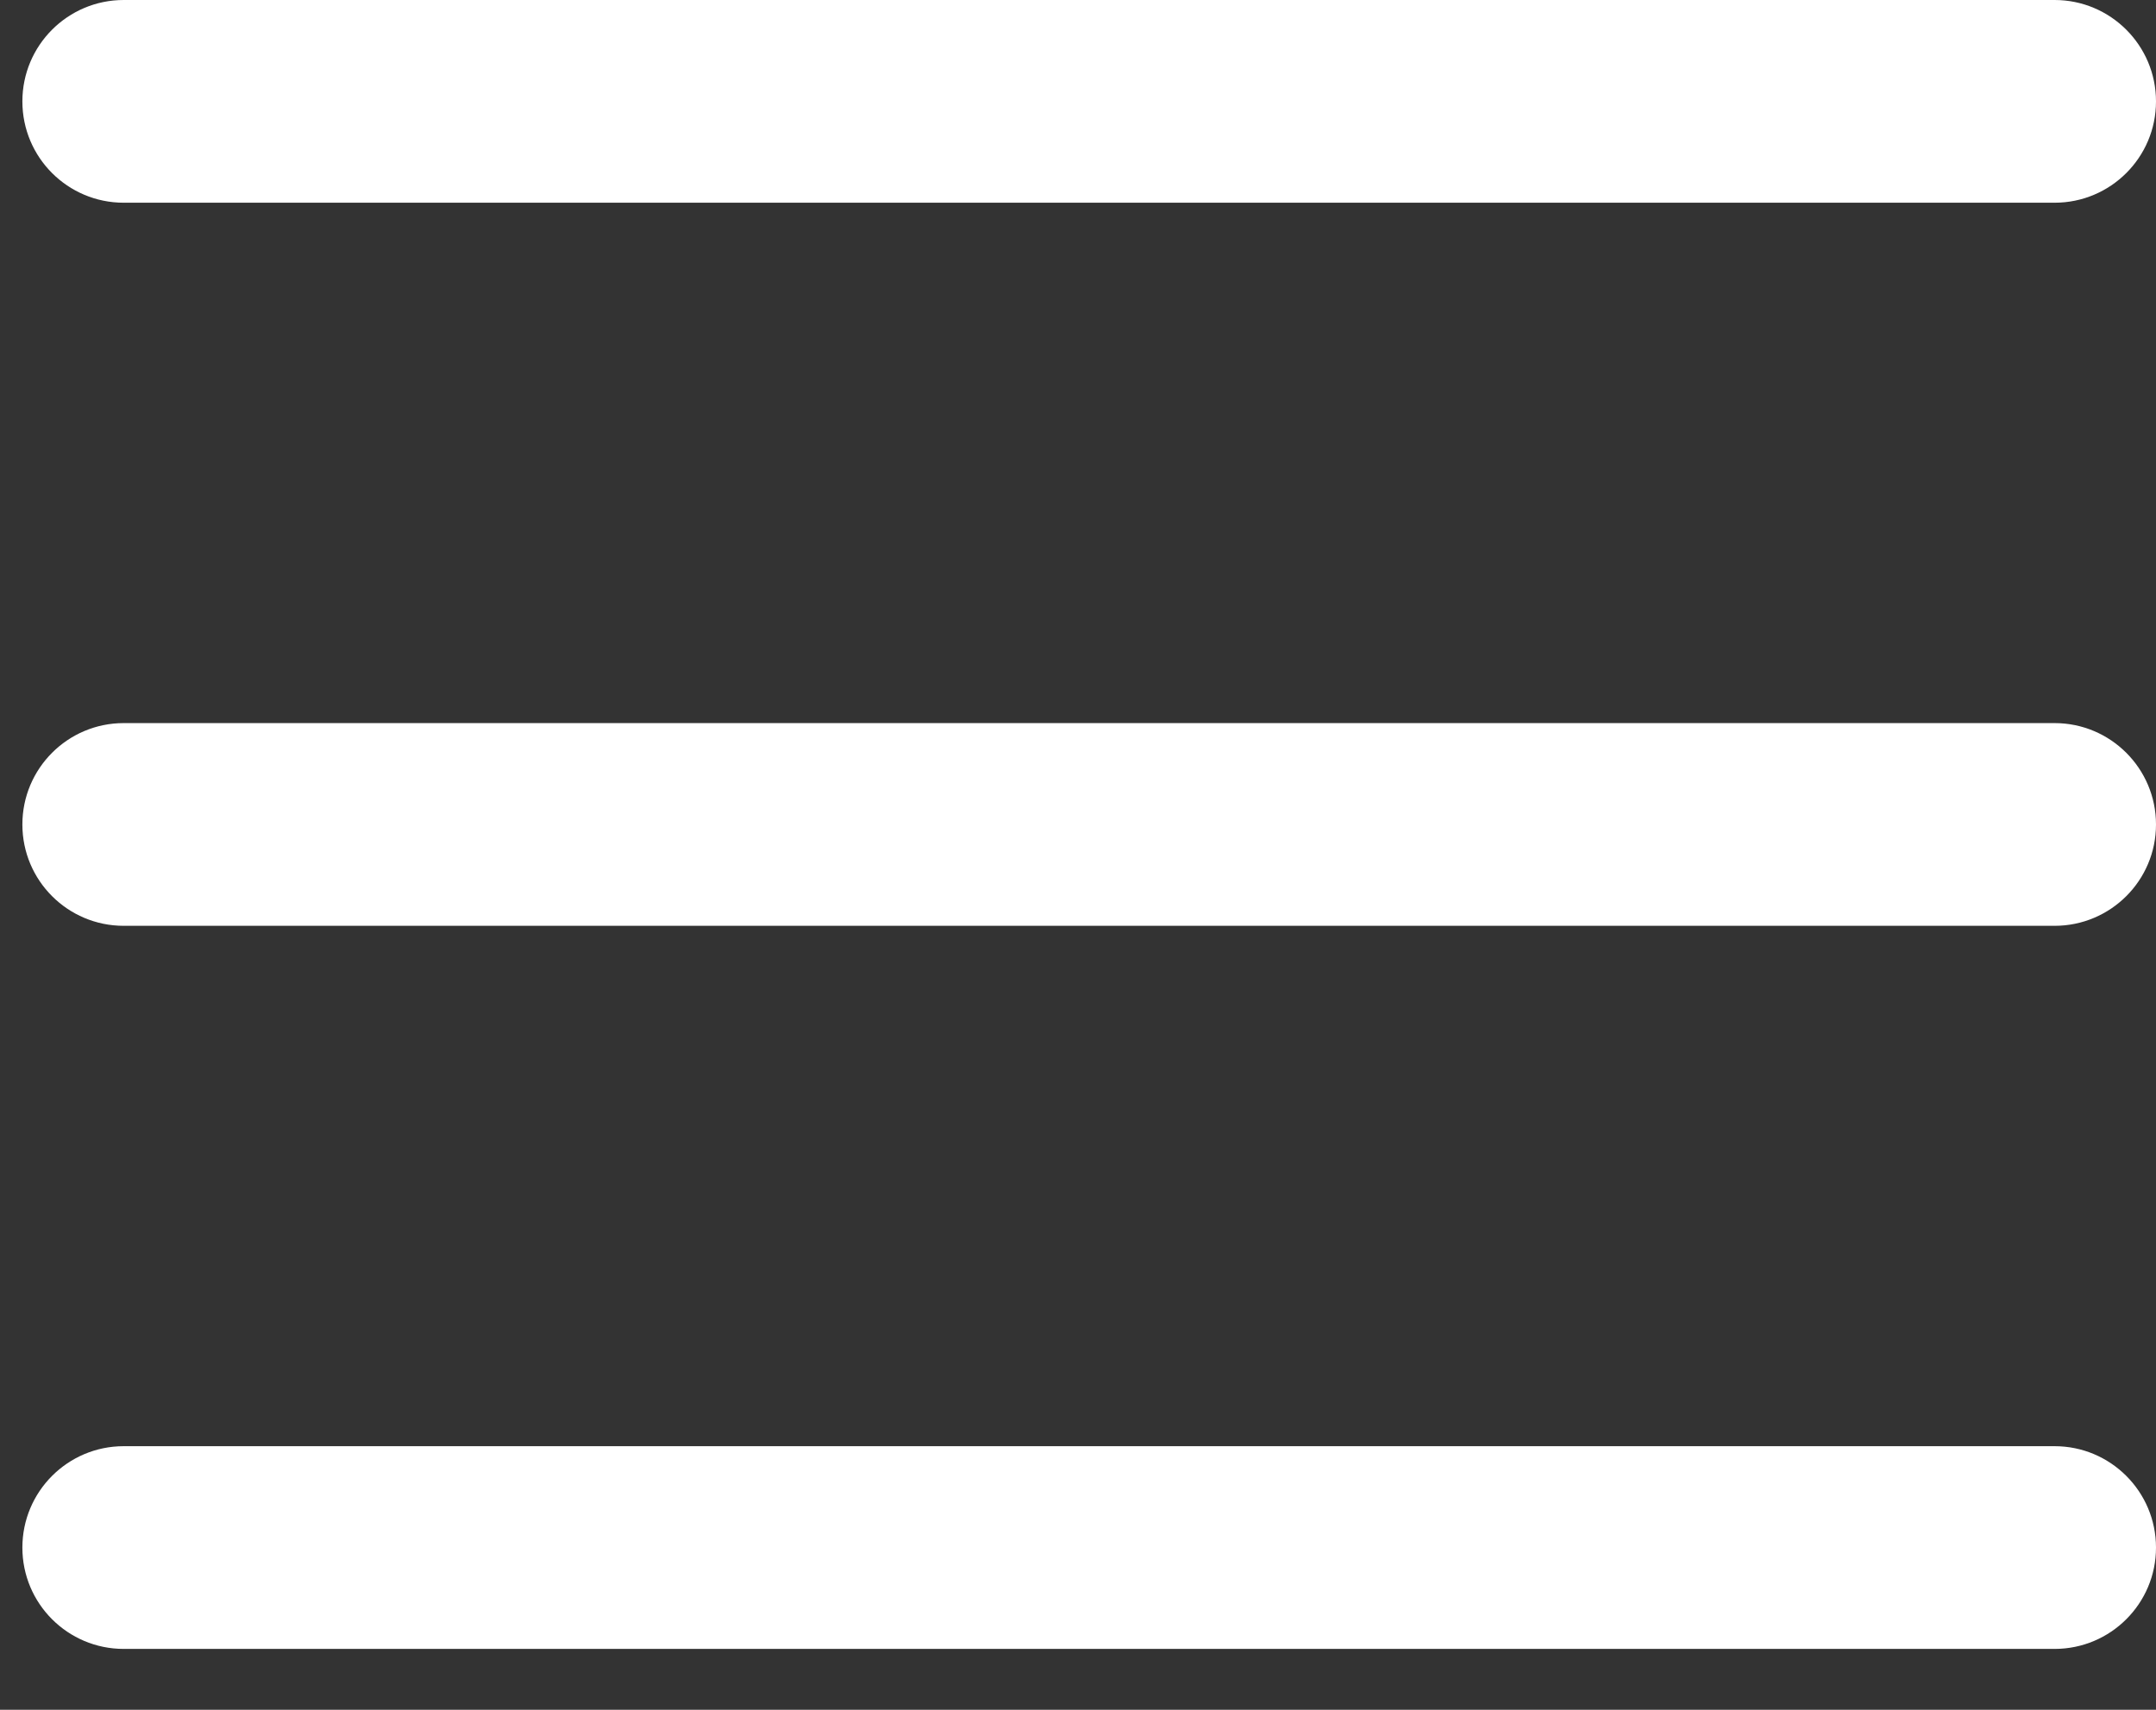
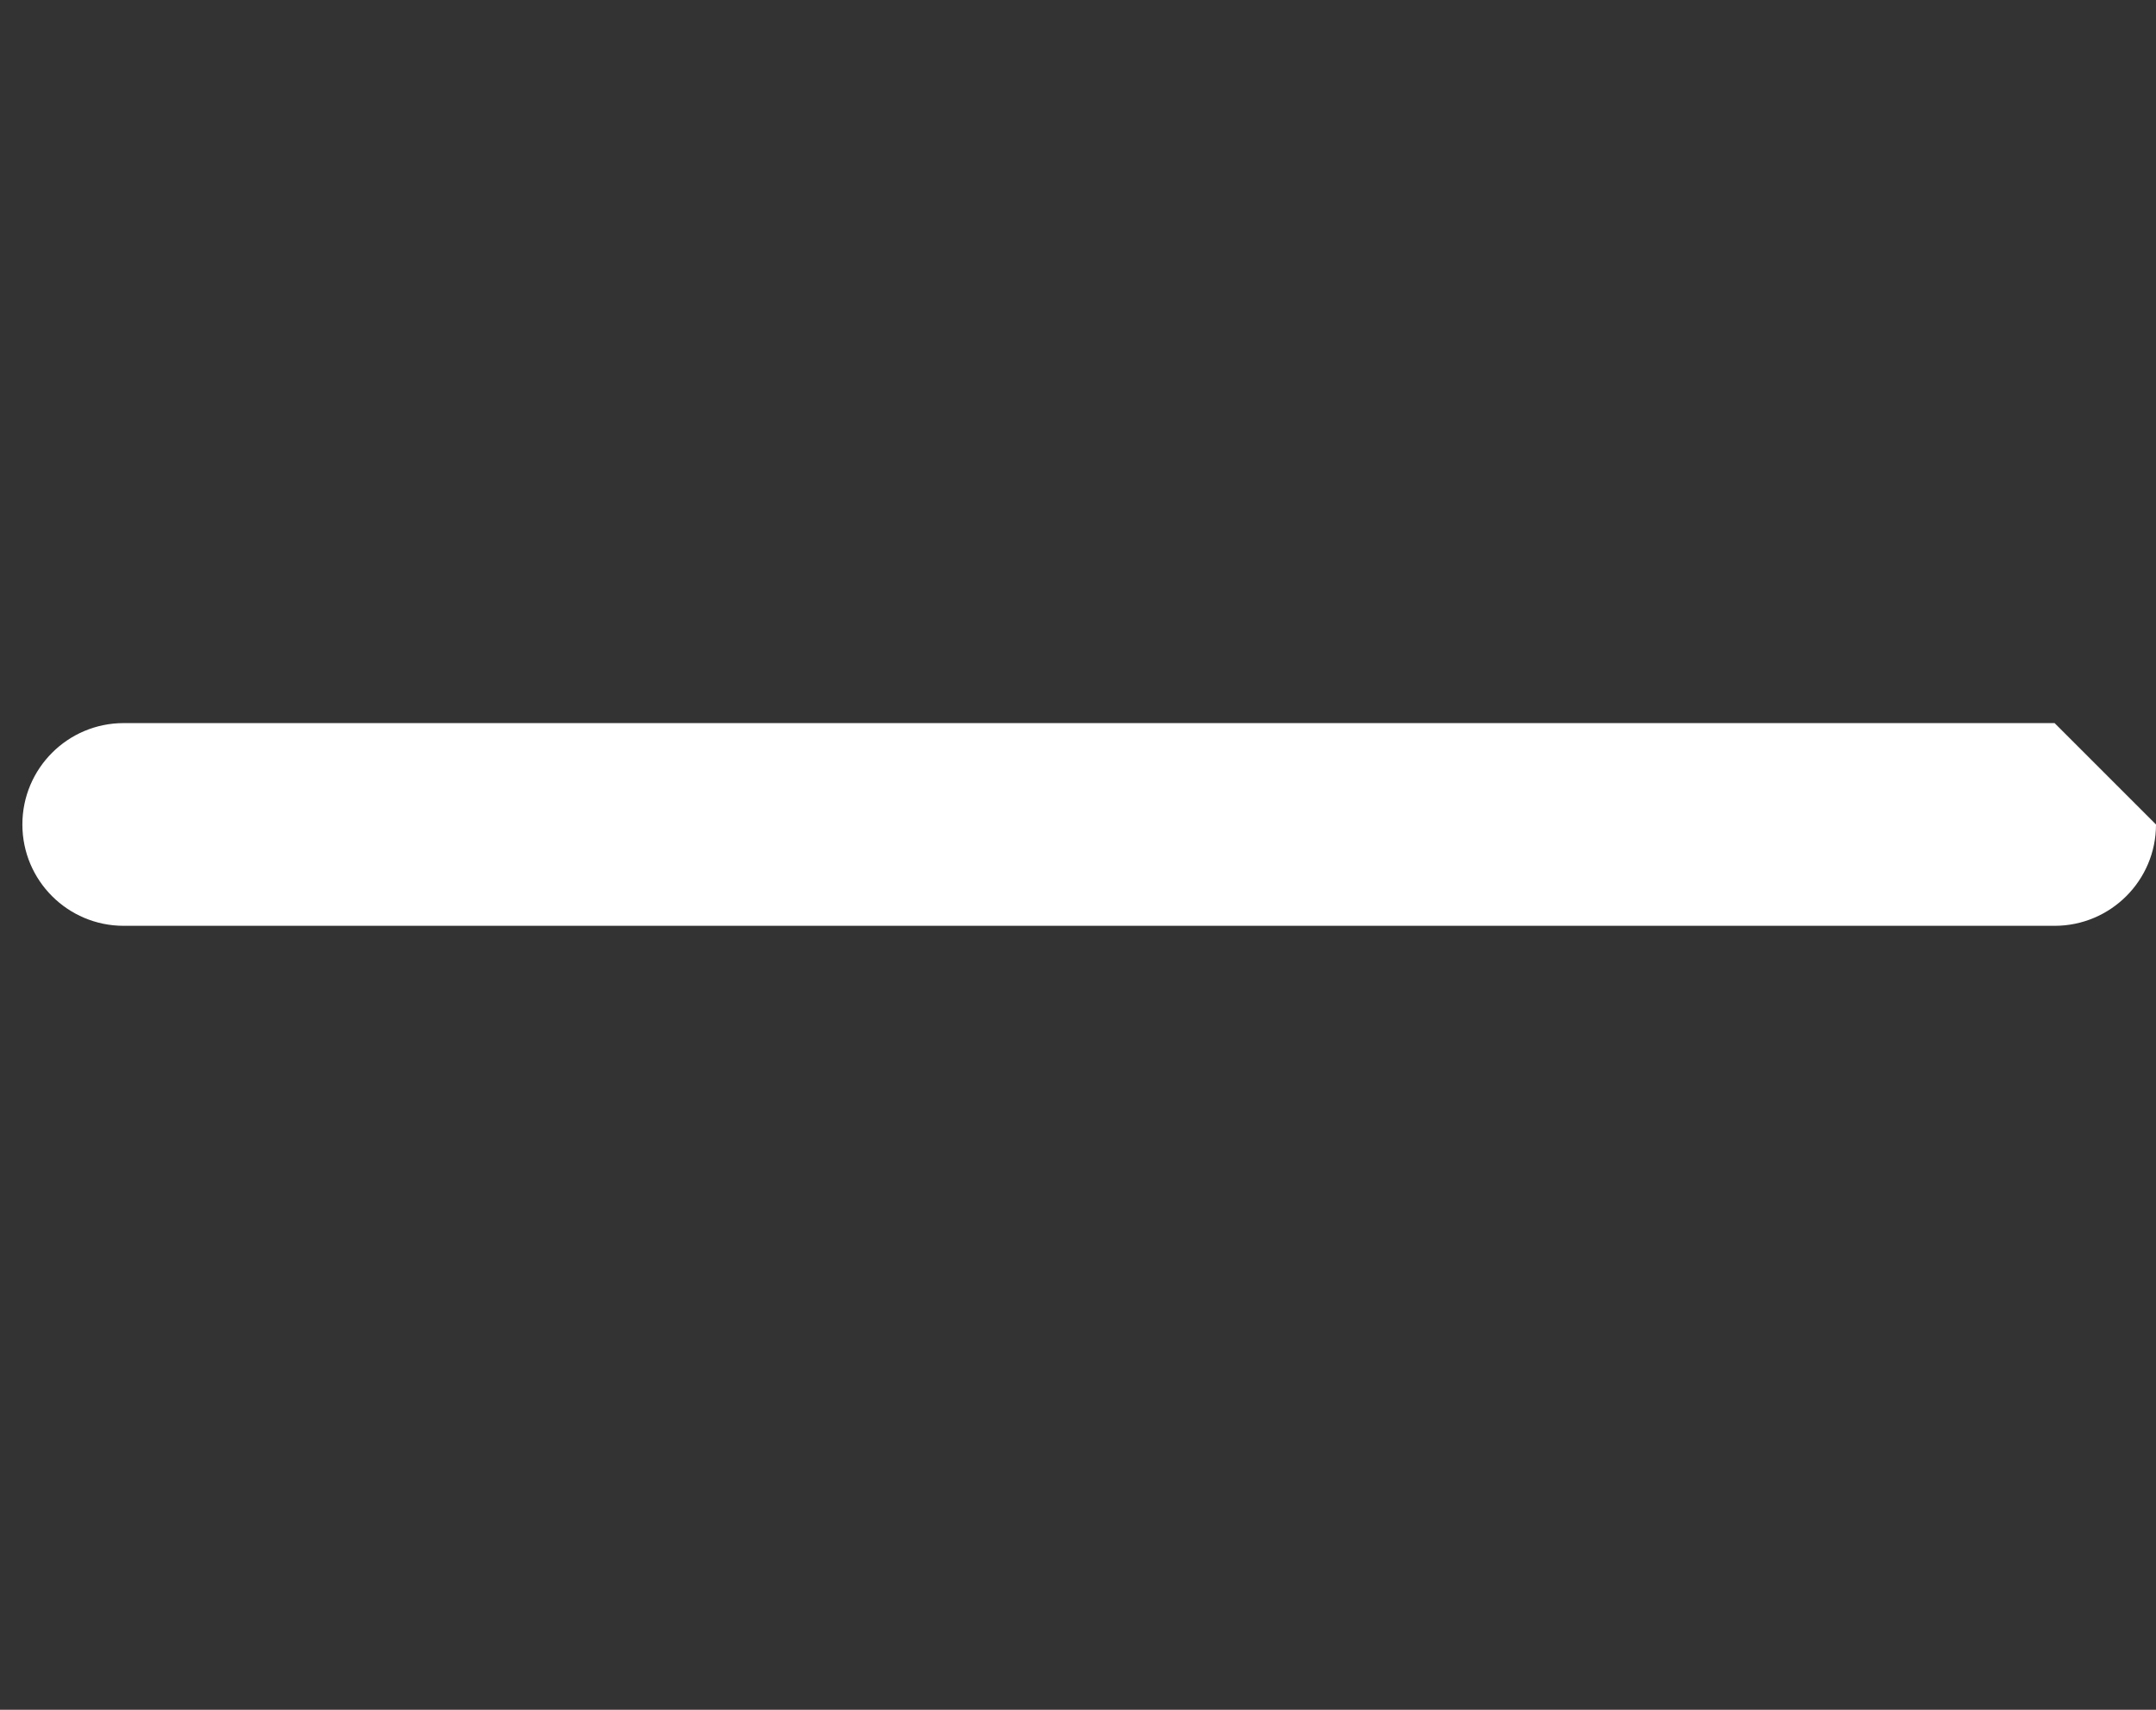
<svg xmlns="http://www.w3.org/2000/svg" width="29" height="23" viewBox="0 0 29 23" fill="none">
  <rect x="0" y="0" width="29" height="23" fill="#333333" stroke="none" />
-   <path d="M27.636 0H1.664C0.911 0 0.301 0.611 0.301 1.364C0.301 2.117 0.911 2.727 1.664 2.727H27.636C28.389 2.727 29 2.117 29 1.364C29 0.611 28.389 0 27.636 0Z" fill="#fff" />
-   <path d="M27.636 9.727H1.664C0.911 9.727 0.301 10.338 0.301 11.091C0.301 11.844 0.911 12.454 1.664 12.454H27.636C28.389 12.454 29 11.844 29 11.091C29 10.338 28.389 9.727 27.636 9.727Z" fill="#fff" />
-   <path d="M27.636 19.454H1.664C0.911 19.454 0.301 20.065 0.301 20.818C0.301 21.571 0.911 22.181 1.664 22.181H27.636C28.389 22.181 29 21.571 29 20.818C29 20.065 28.389 19.454 27.636 19.454Z" fill="#fff" />
+   <path d="M27.636 9.727H1.664C0.911 9.727 0.301 10.338 0.301 11.091C0.301 11.844 0.911 12.454 1.664 12.454H27.636C28.389 12.454 29 11.844 29 11.091Z" fill="#fff" />
</svg>